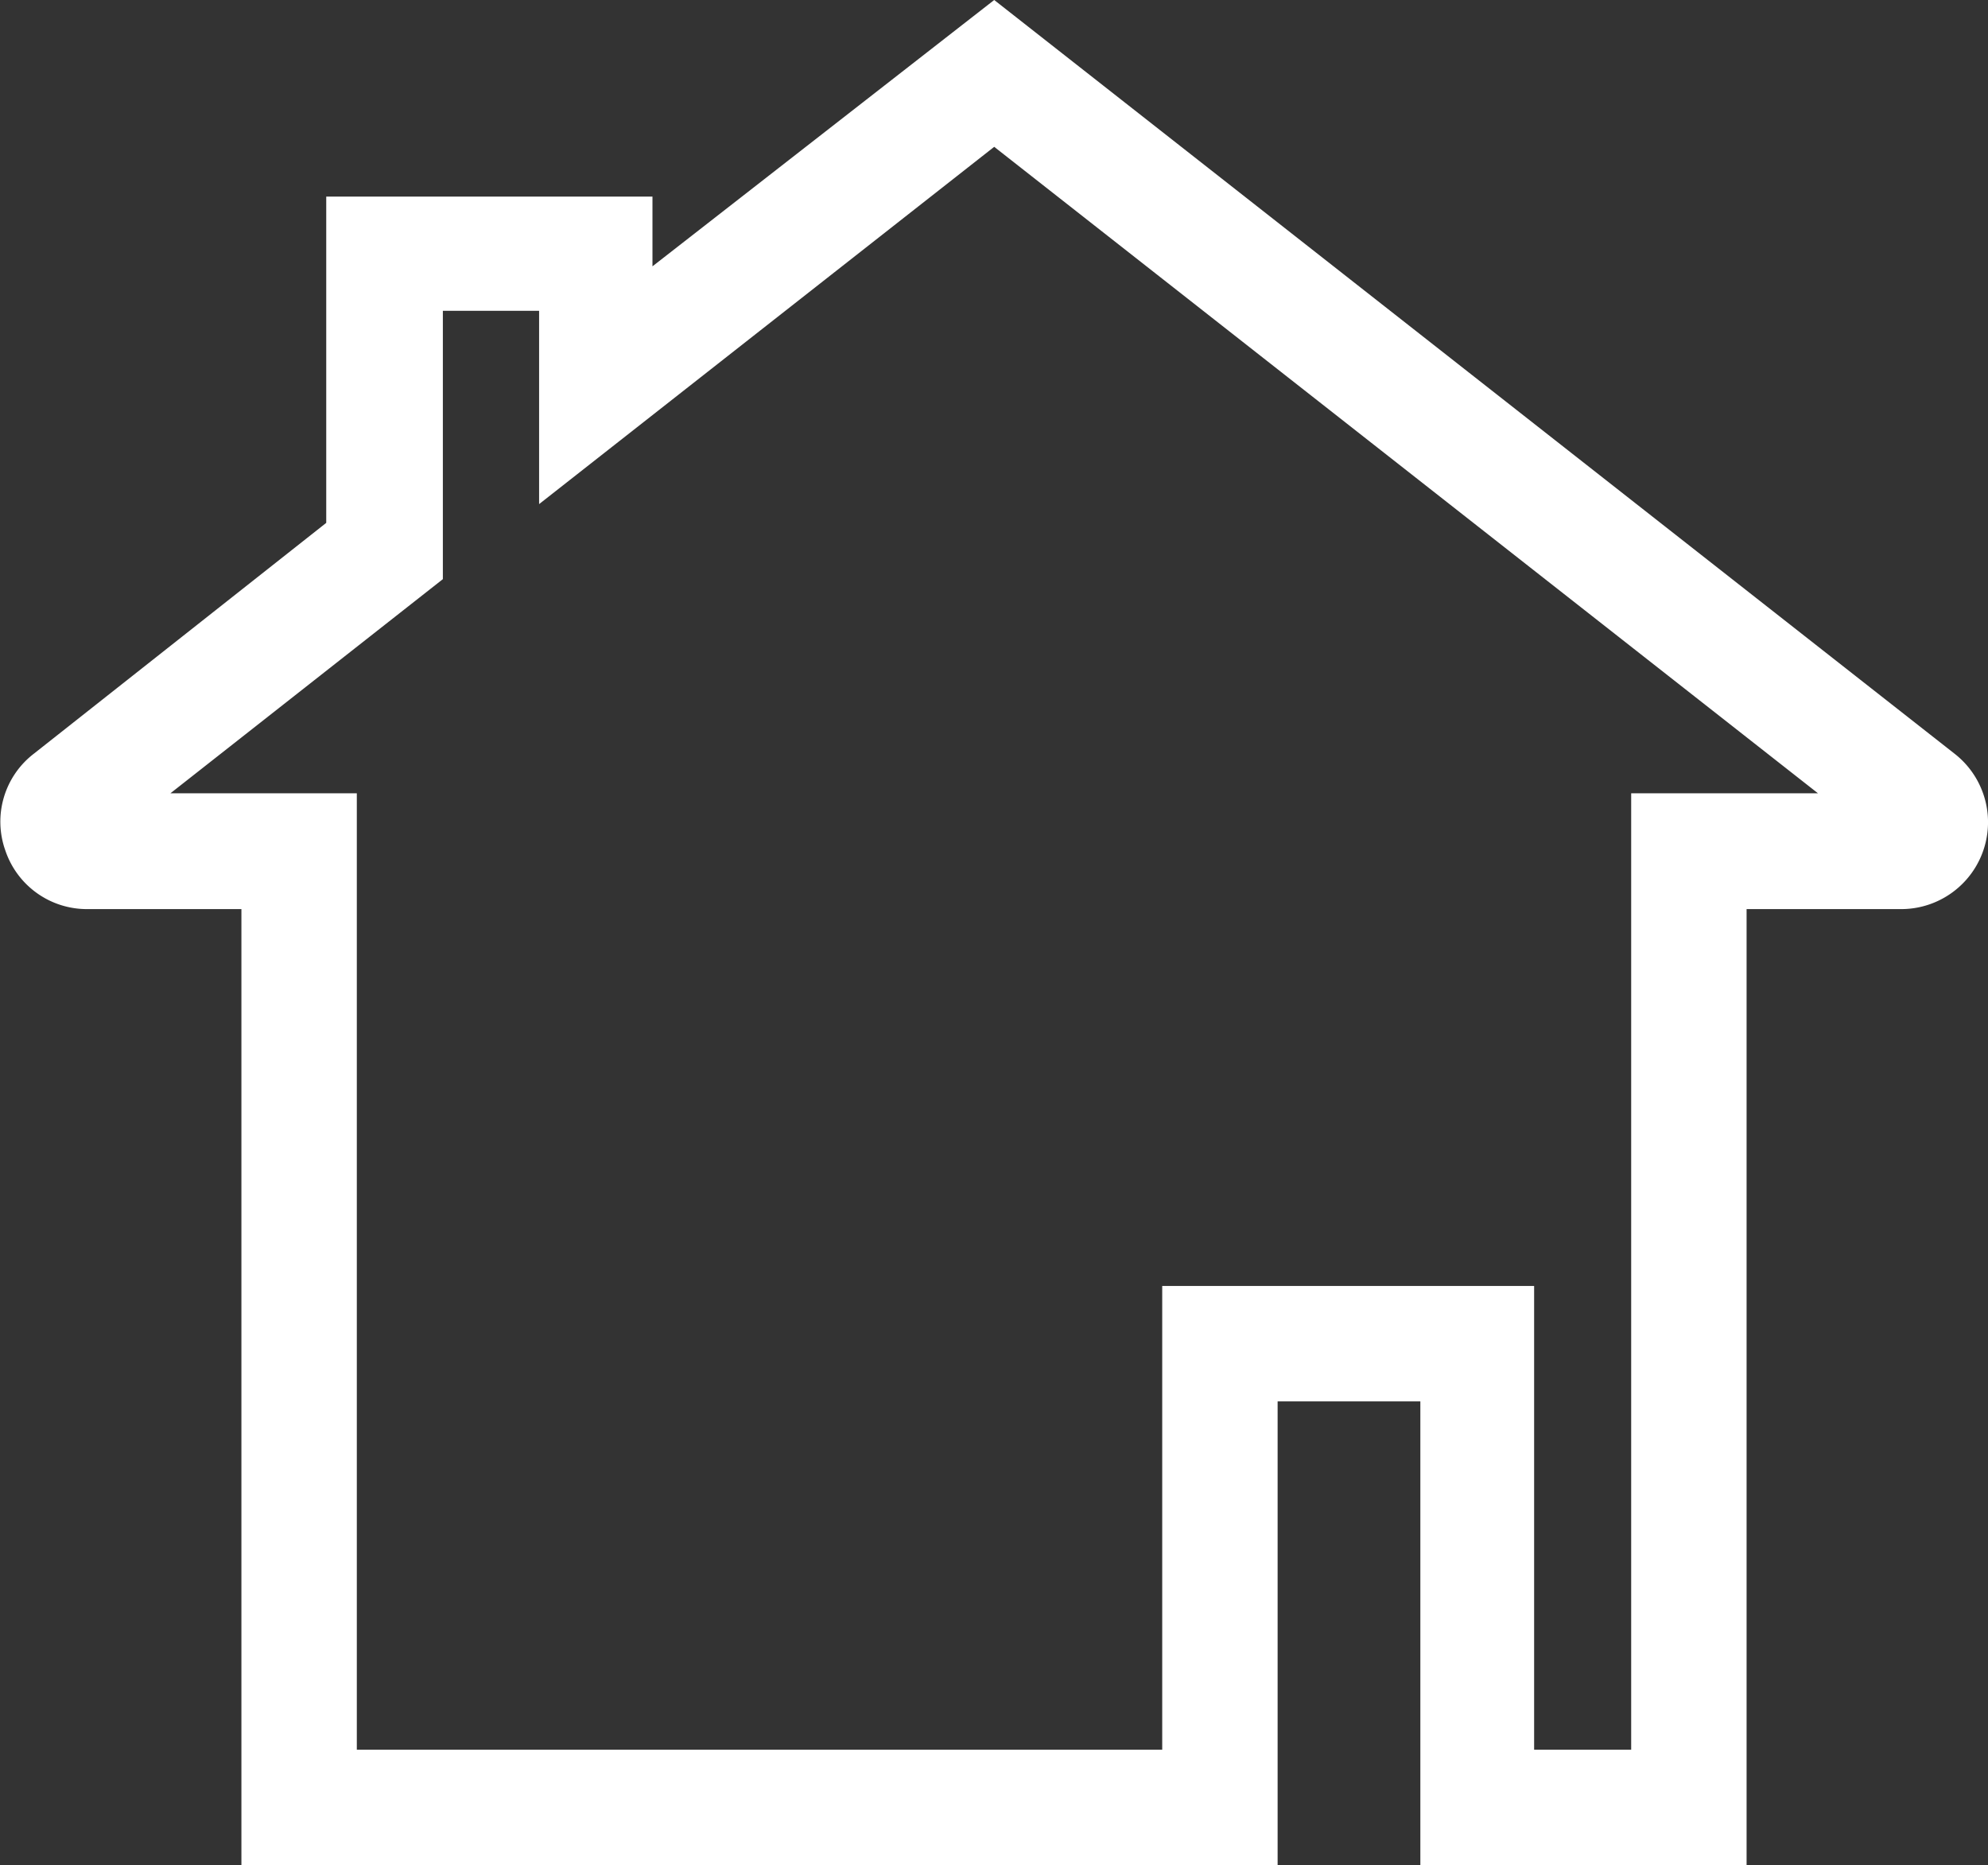
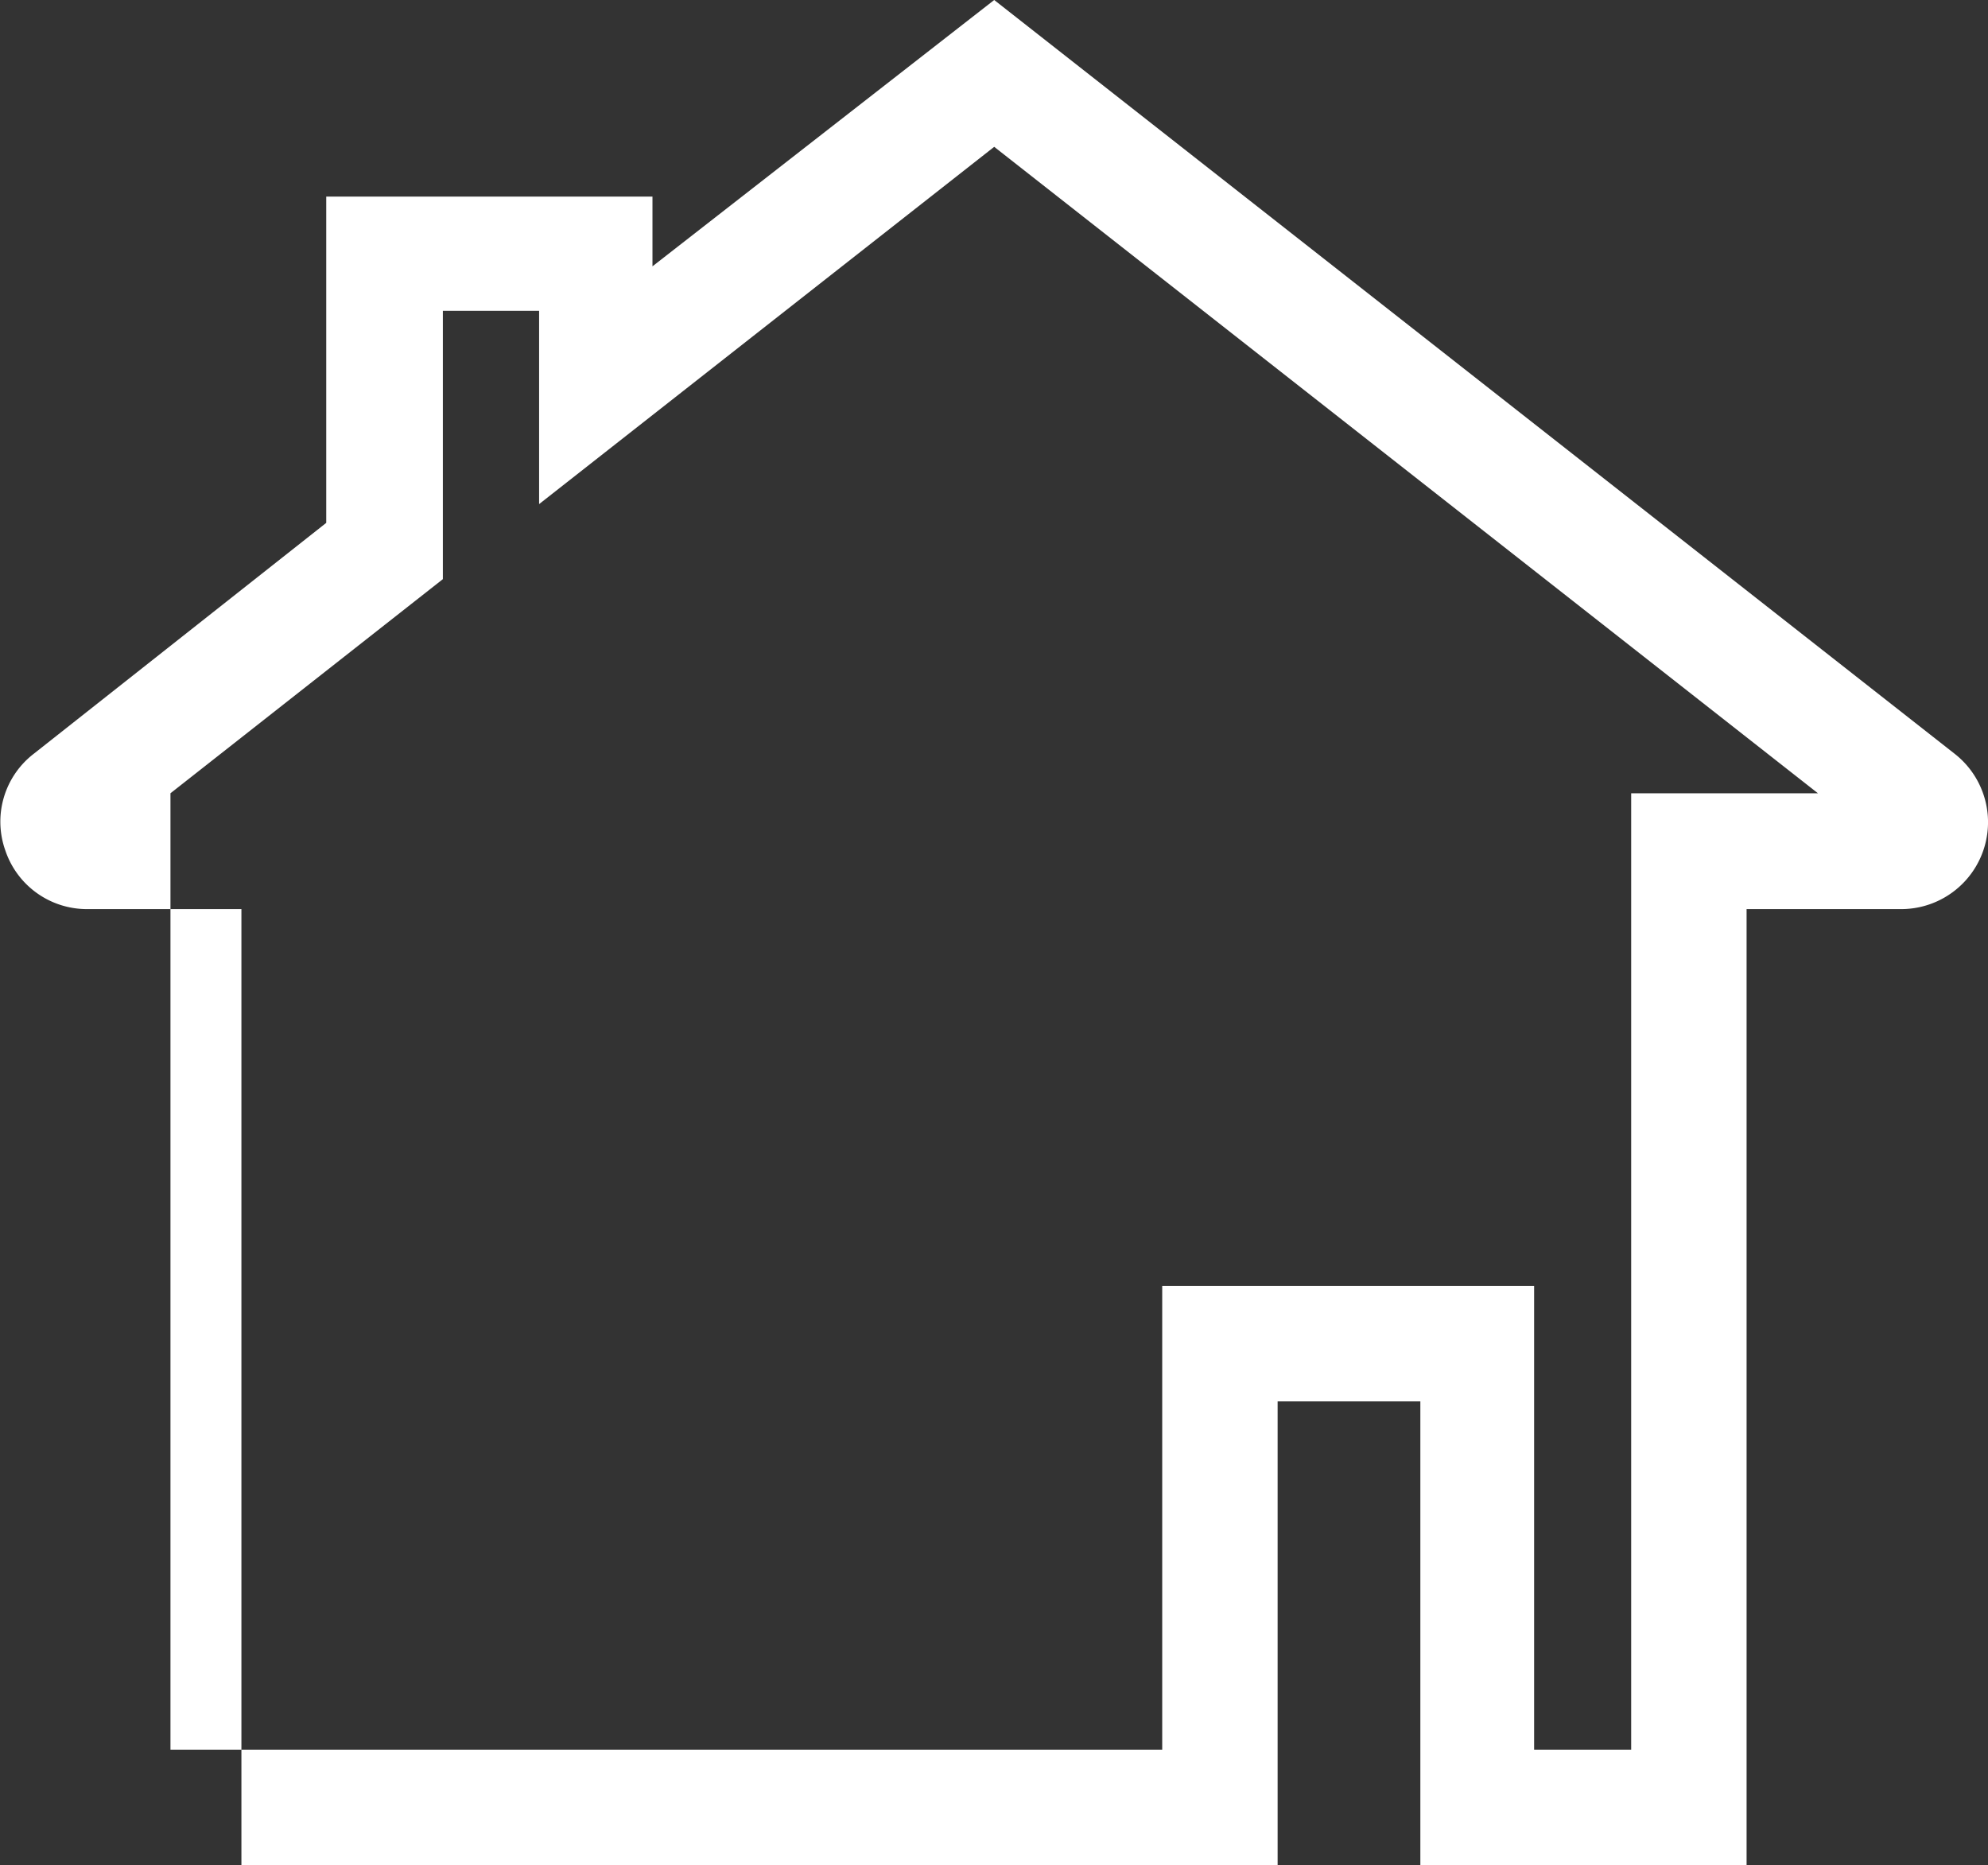
<svg xmlns="http://www.w3.org/2000/svg" id="Layer_1" data-name="Layer 1" width="48.75" height="45.73" viewBox="0 0 48.75 45.73">
  <rect x="0" y="0" width="48.75" height="45.73" fill="#333333" stroke="none" />
  <defs>
    <style>.cls-1{fill:#fff;}</style>
  </defs>
  <title>Artboard 42</title>
-   <path class="cls-1" d="M42.83,45.73h-8V34.36H31.33V45.73H5.92V22.29H2.13a2.11,2.11,0,0,1-2-1.44,2.1,2.1,0,0,1,.7-2.37L8,12.82v-8h8V6.53L24.38,0,47.93,18.48a2.13,2.13,0,0,1-1.31,3.81H42.83ZM37.62,42.9H40V19.45h4.58L24.38,3.6,13.22,12.36V7.62H10.86V14.2L4.18,19.45H8.75V42.9H28.5V31.53h9.12Z" />
+   <path class="cls-1" d="M42.83,45.73h-8V34.36H31.33V45.73H5.92V22.29H2.13a2.11,2.11,0,0,1-2-1.44,2.1,2.1,0,0,1,.7-2.37L8,12.82v-8h8V6.53L24.38,0,47.93,18.48a2.13,2.13,0,0,1-1.31,3.81H42.83ZM37.62,42.9H40V19.45h4.58L24.38,3.6,13.22,12.36V7.62H10.86V14.2L4.18,19.45V42.9H28.5V31.53h9.12Z" />
</svg>